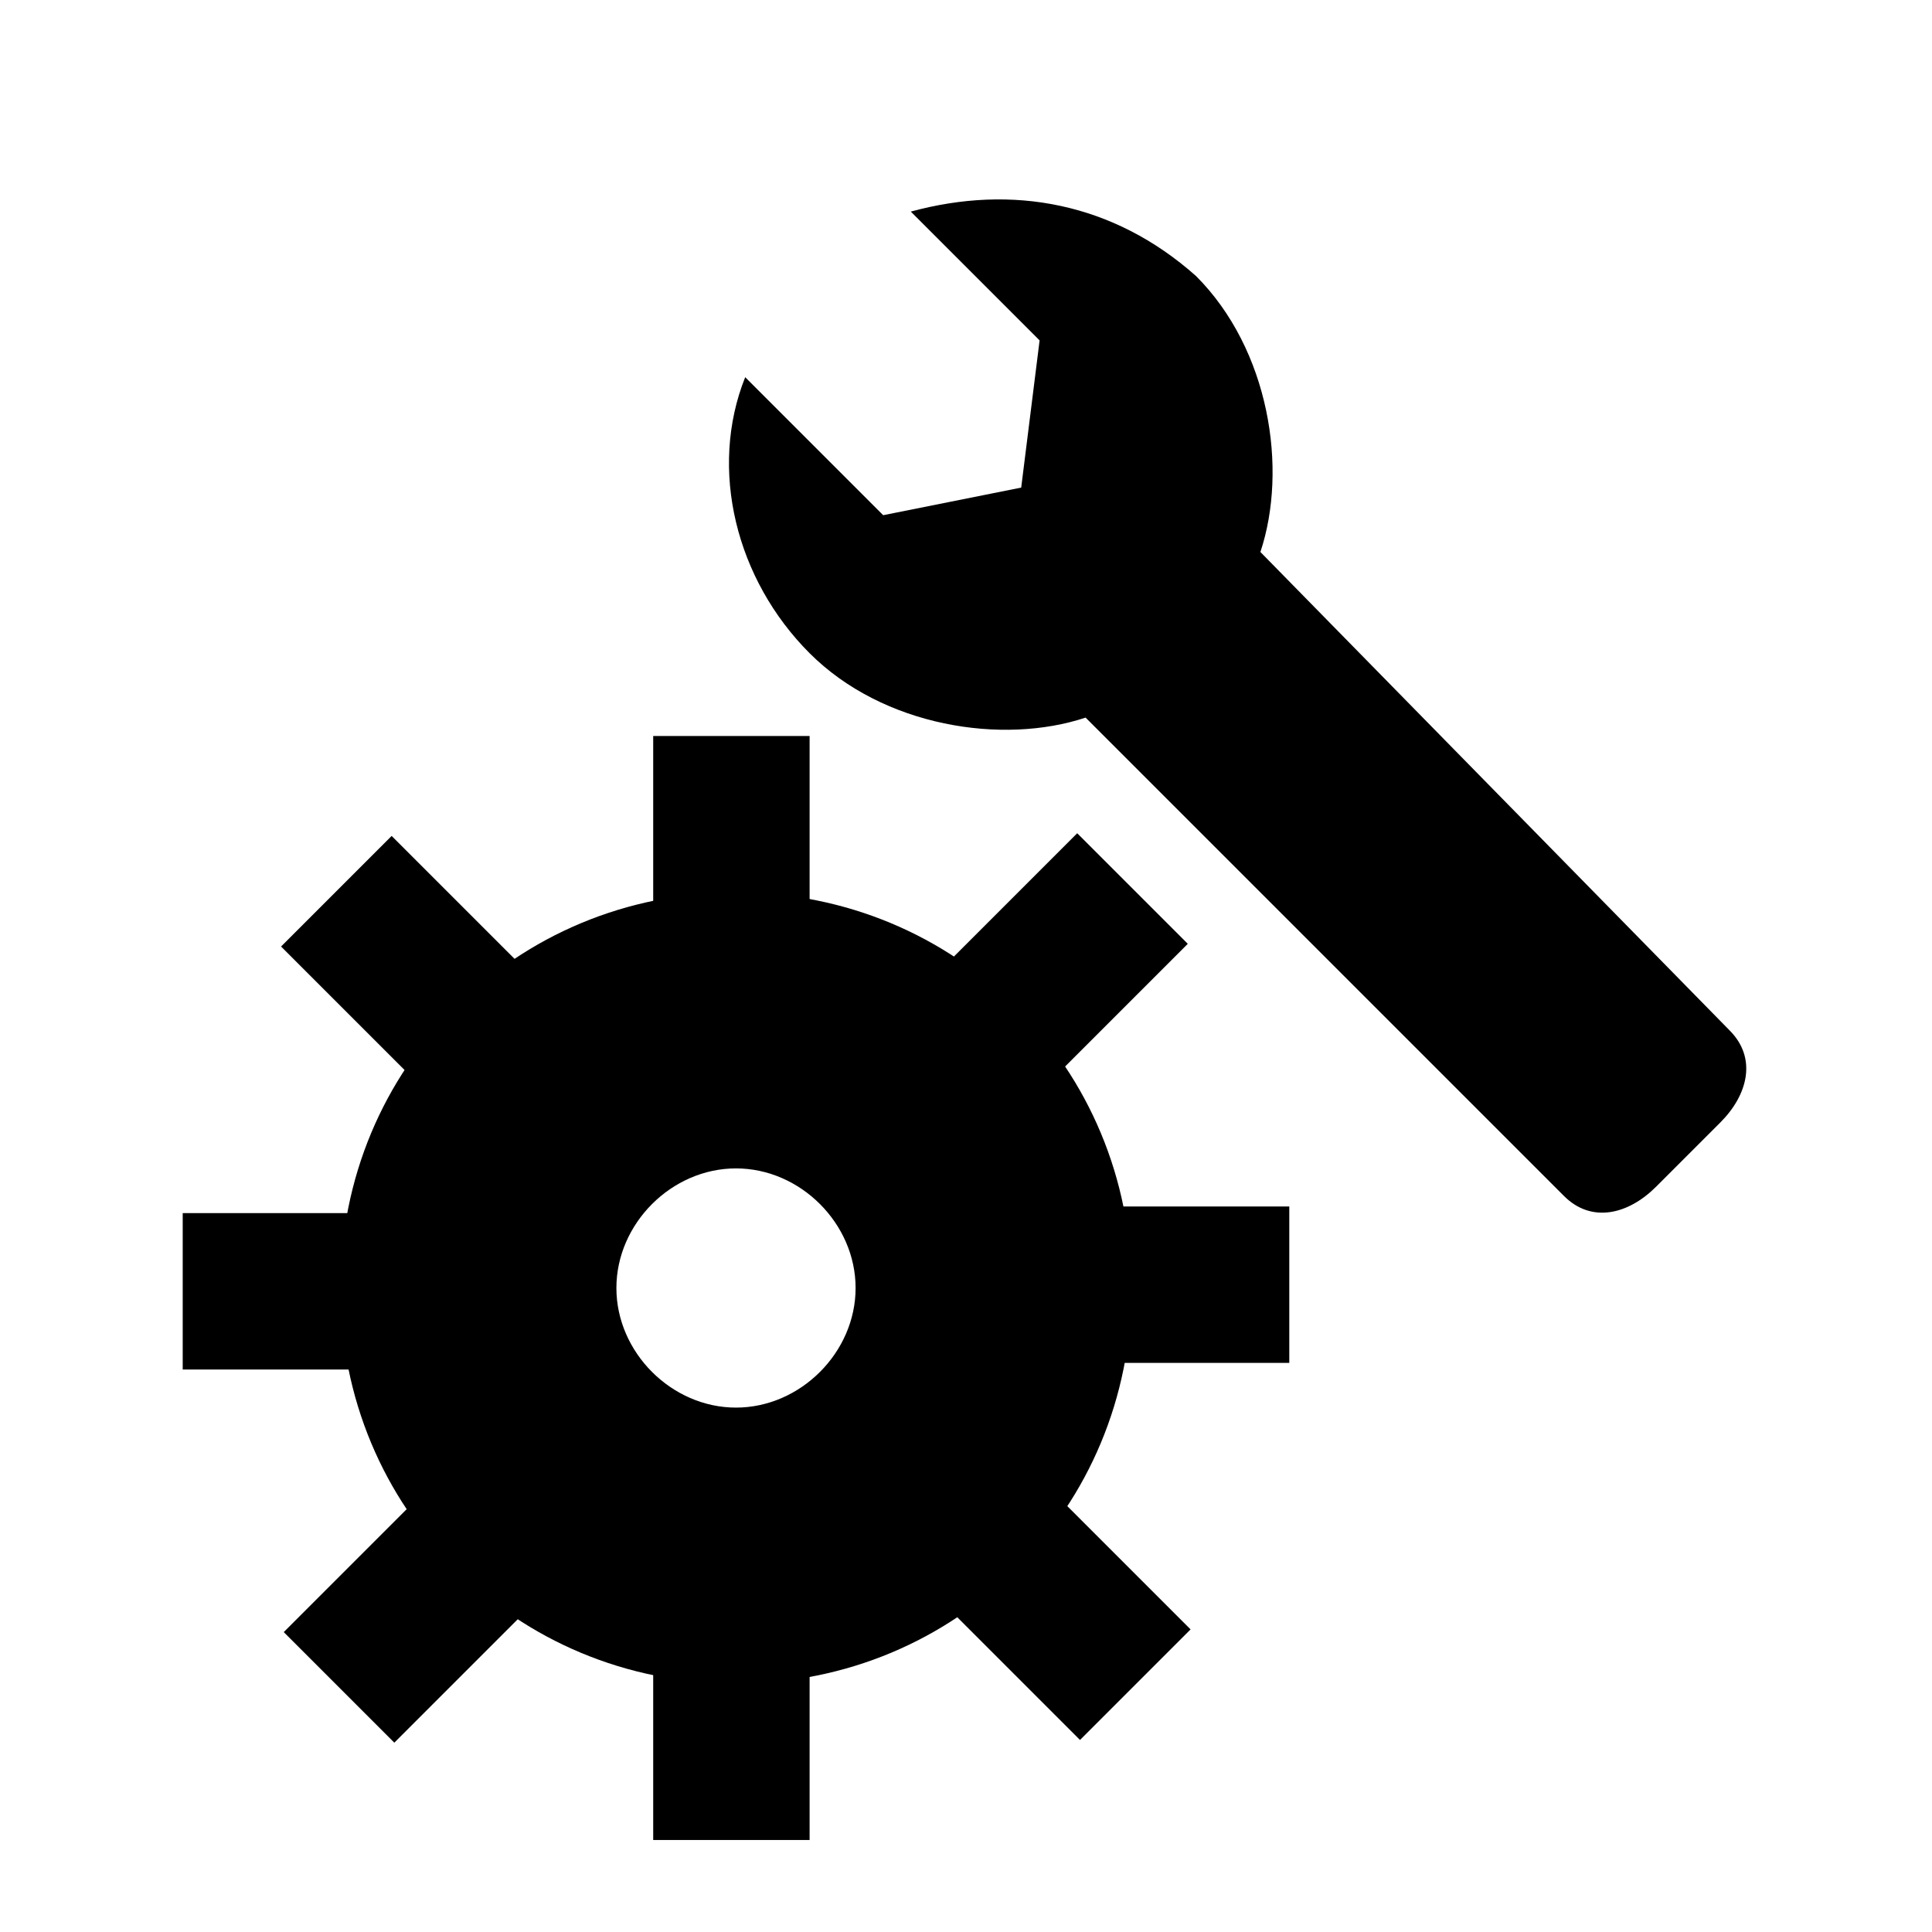
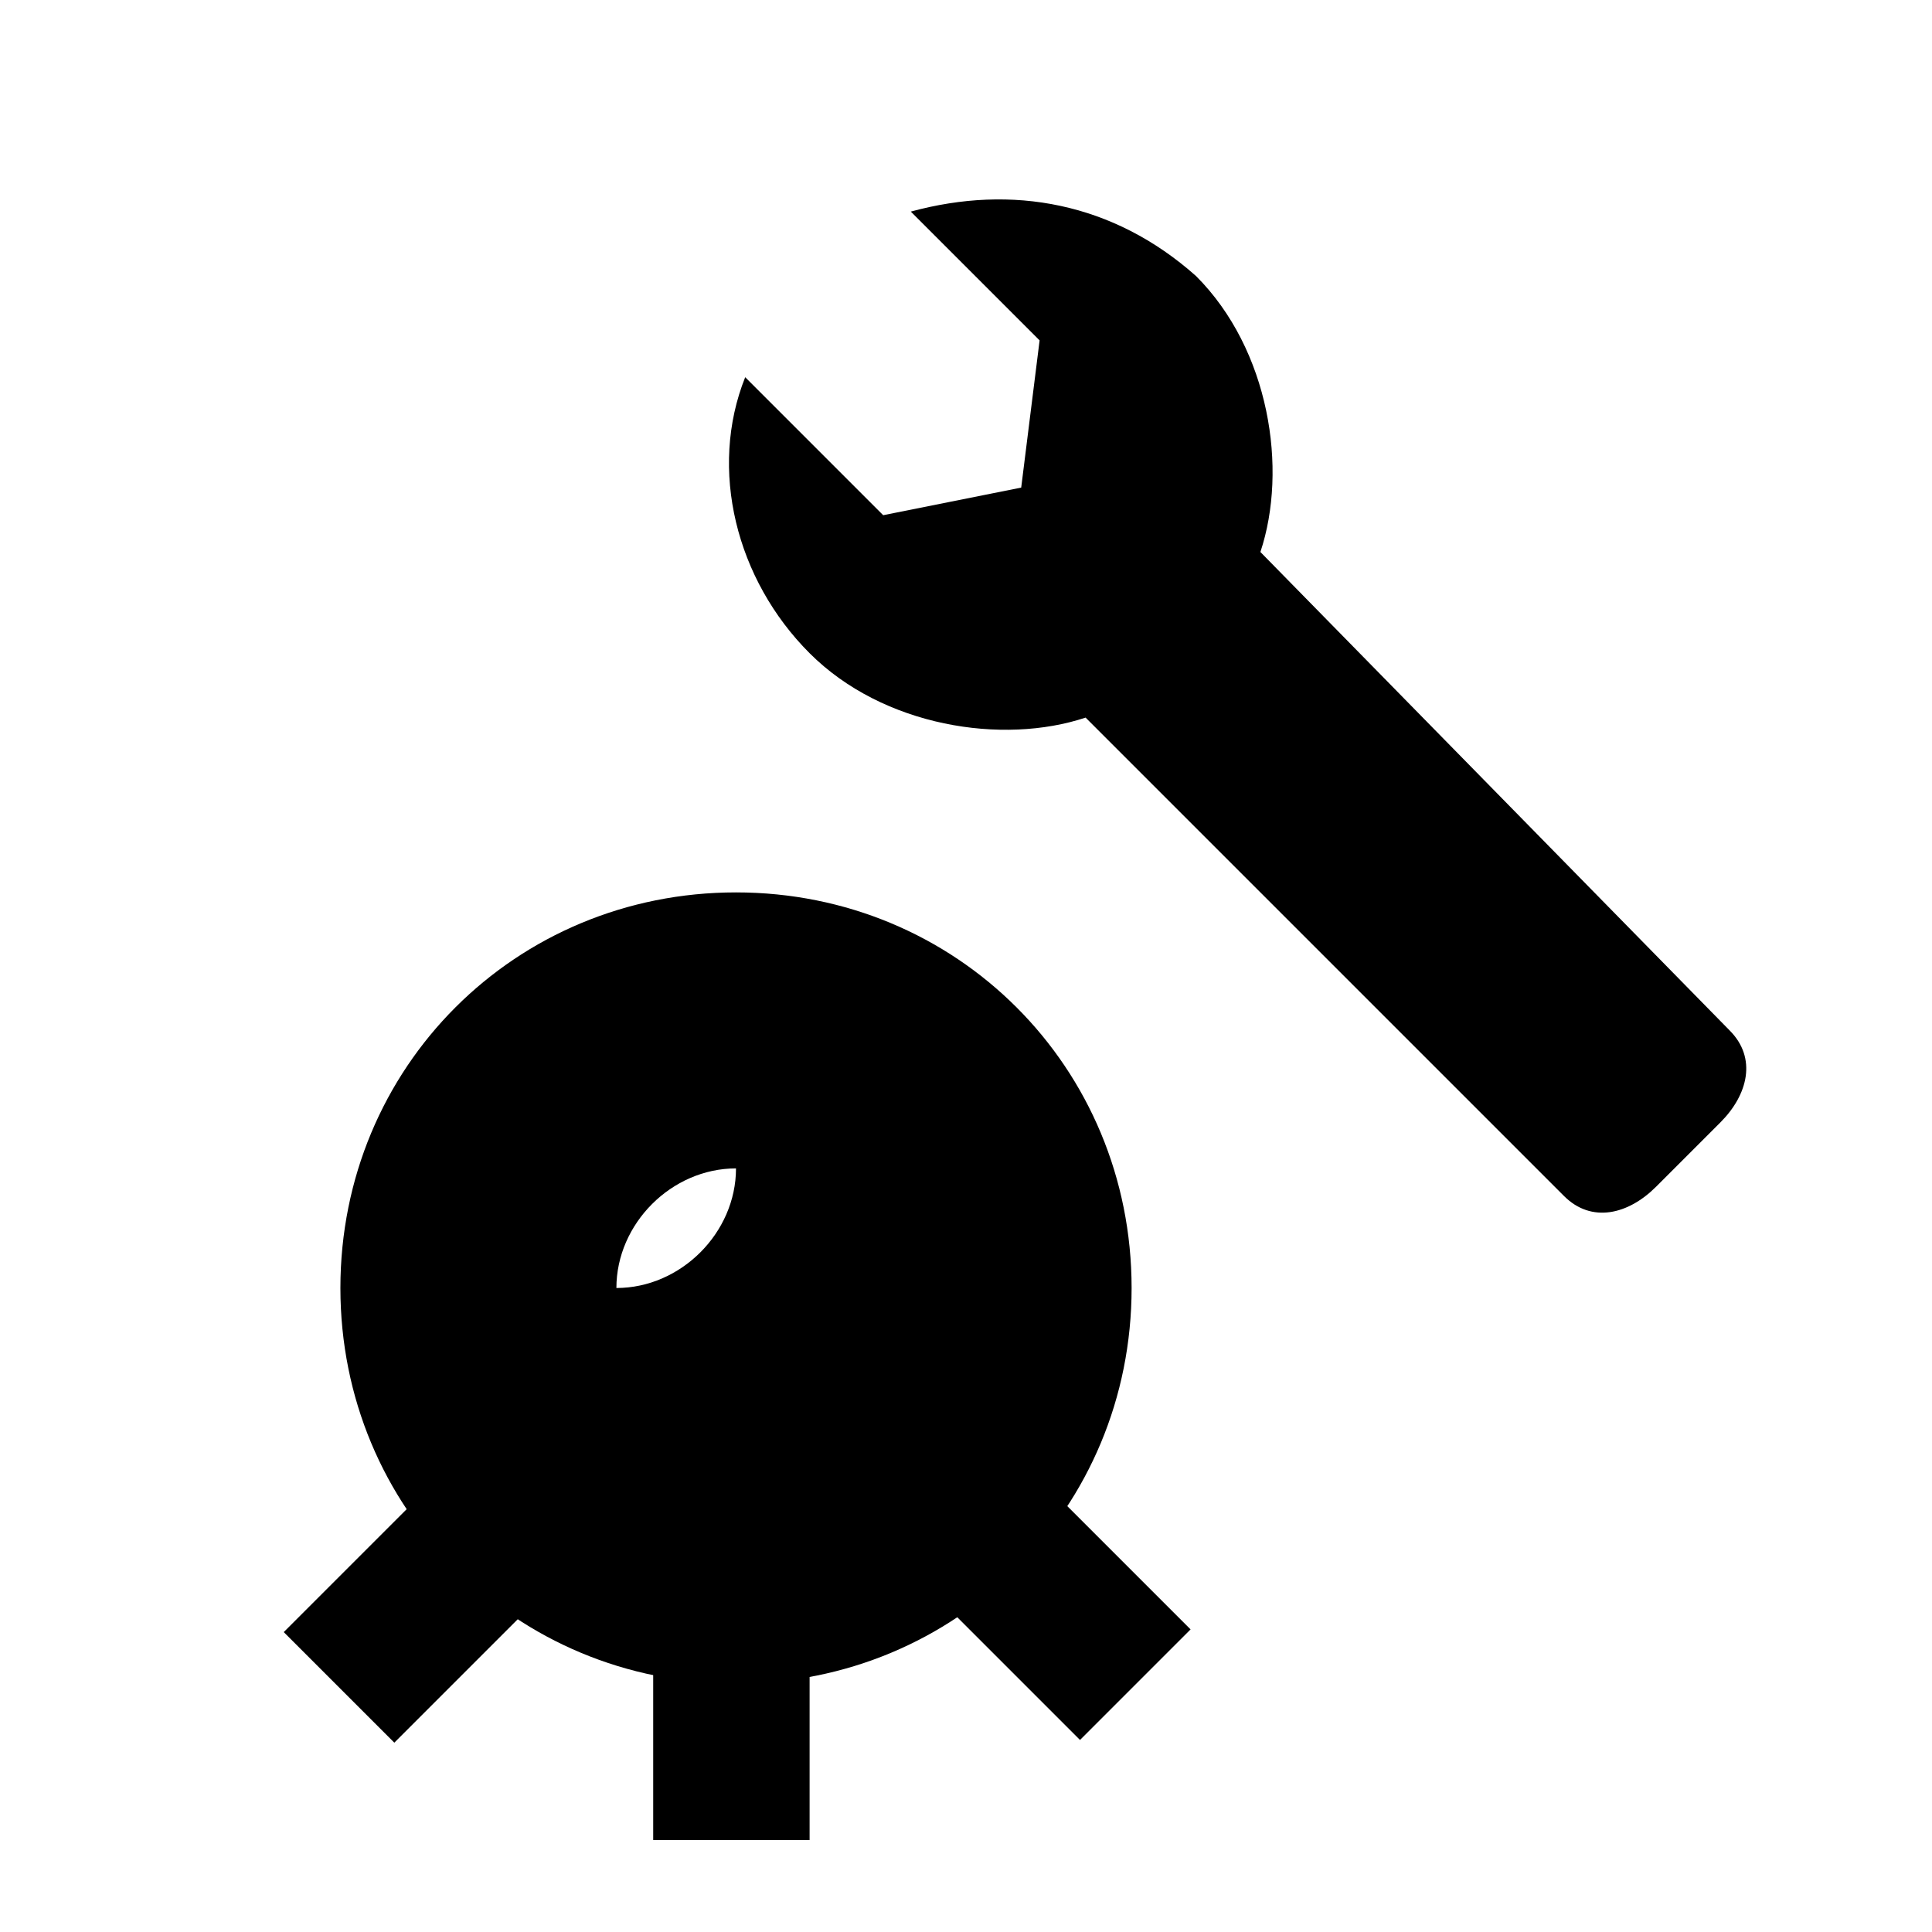
<svg xmlns="http://www.w3.org/2000/svg" version="1.1" x="0px" y="0px" viewBox="0 0 21 21" style="enable-background:new 0 0 21 21;" xml:space="preserve">
  <style type="text/css">
		#gear { 
			animation: x 15s linear infinite; 
			transform-origin: 33.3% 66.6%;
		}

		@keyframes x {
			from { transform:rotate(0deg); }
			to { transform:rotate(360deg); }
		}
	</style>
  <g id="gear">
    <g id="sharps2">
-       <rect x="7.1" y="8" width="1.7" height="2.6" />
      <rect x="7.1" y="17.4" width="1.7" height="2.6" />
-       <rect x="2.4" y="12.7" transform="matrix(4.509643e-11 -1 1 4.509643e-11 -10.714 17.286)" width="1.7" height="2.6" />
-       <rect x="11.9" y="12.7" transform="matrix(4.350482e-11 -1 1 4.350482e-11 -1.286 26.714)" width="1.7" height="2.6" />
    </g>
    <g id="sharps1">
-       <rect x="3.7" y="9.3" transform="matrix(0.707 -0.707 0.707 0.707 -6.136 6.329)" width="1.7" height="2.5" />
      <rect x="10.6" y="16.2" transform="matrix(0.707 -0.707 0.707 0.707 -8.976 13.186)" width="1.7" height="2.5" />
      <rect x="3.3" y="16.6" transform="matrix(0.707 -0.707 0.707 0.707 -10.985 8.337)" width="2.5" height="1.7" />
-       <rect x="10.2" y="9.7" transform="matrix(0.707 -0.707 0.707 0.707 -4.128 11.178)" width="2.5" height="1.7" />
    </g>
    <g>
-       <path d="M8,12.7c0.7,0,1.3,0.6,1.3,1.3c0,0.7-0.6,1.3-1.3,1.3S6.7,14.7,6.7,14C6.7,13.3,7.3,12.7,8,12.7 M8,9.7    c-2.4,0-4.3,1.9-4.3,4.3s1.9,4.3,4.3,4.3s4.3-1.9,4.3-4.3S10.4,9.7,8,9.7L8,9.7z" />
+       <path d="M8,12.7c0,0.7-0.6,1.3-1.3,1.3S6.7,14.7,6.7,14C6.7,13.3,7.3,12.7,8,12.7 M8,9.7    c-2.4,0-4.3,1.9-4.3,4.3s1.9,4.3,4.3,4.3s4.3-1.9,4.3-4.3S10.4,9.7,8,9.7L8,9.7z" />
    </g>
  </g>
  <g id="wrench">
    <path d="M9.9,2.3l1.4,1.4l-0.2,1.6L9.6,5.6L8.1,4.1c-0.4,1-0.1,2.2,0.7,3c0.8,0.8,2.1,1,3,0.7L17,13c0.3,0.3,0.7,0.2,1-0.1l0.7-0.7   c0.3-0.3,0.4-0.7,0.1-1L13.7,6C14,5.1,13.8,3.8,13,3C12.1,2.2,11,2,9.9,2.3z" />
  </g>
</svg>